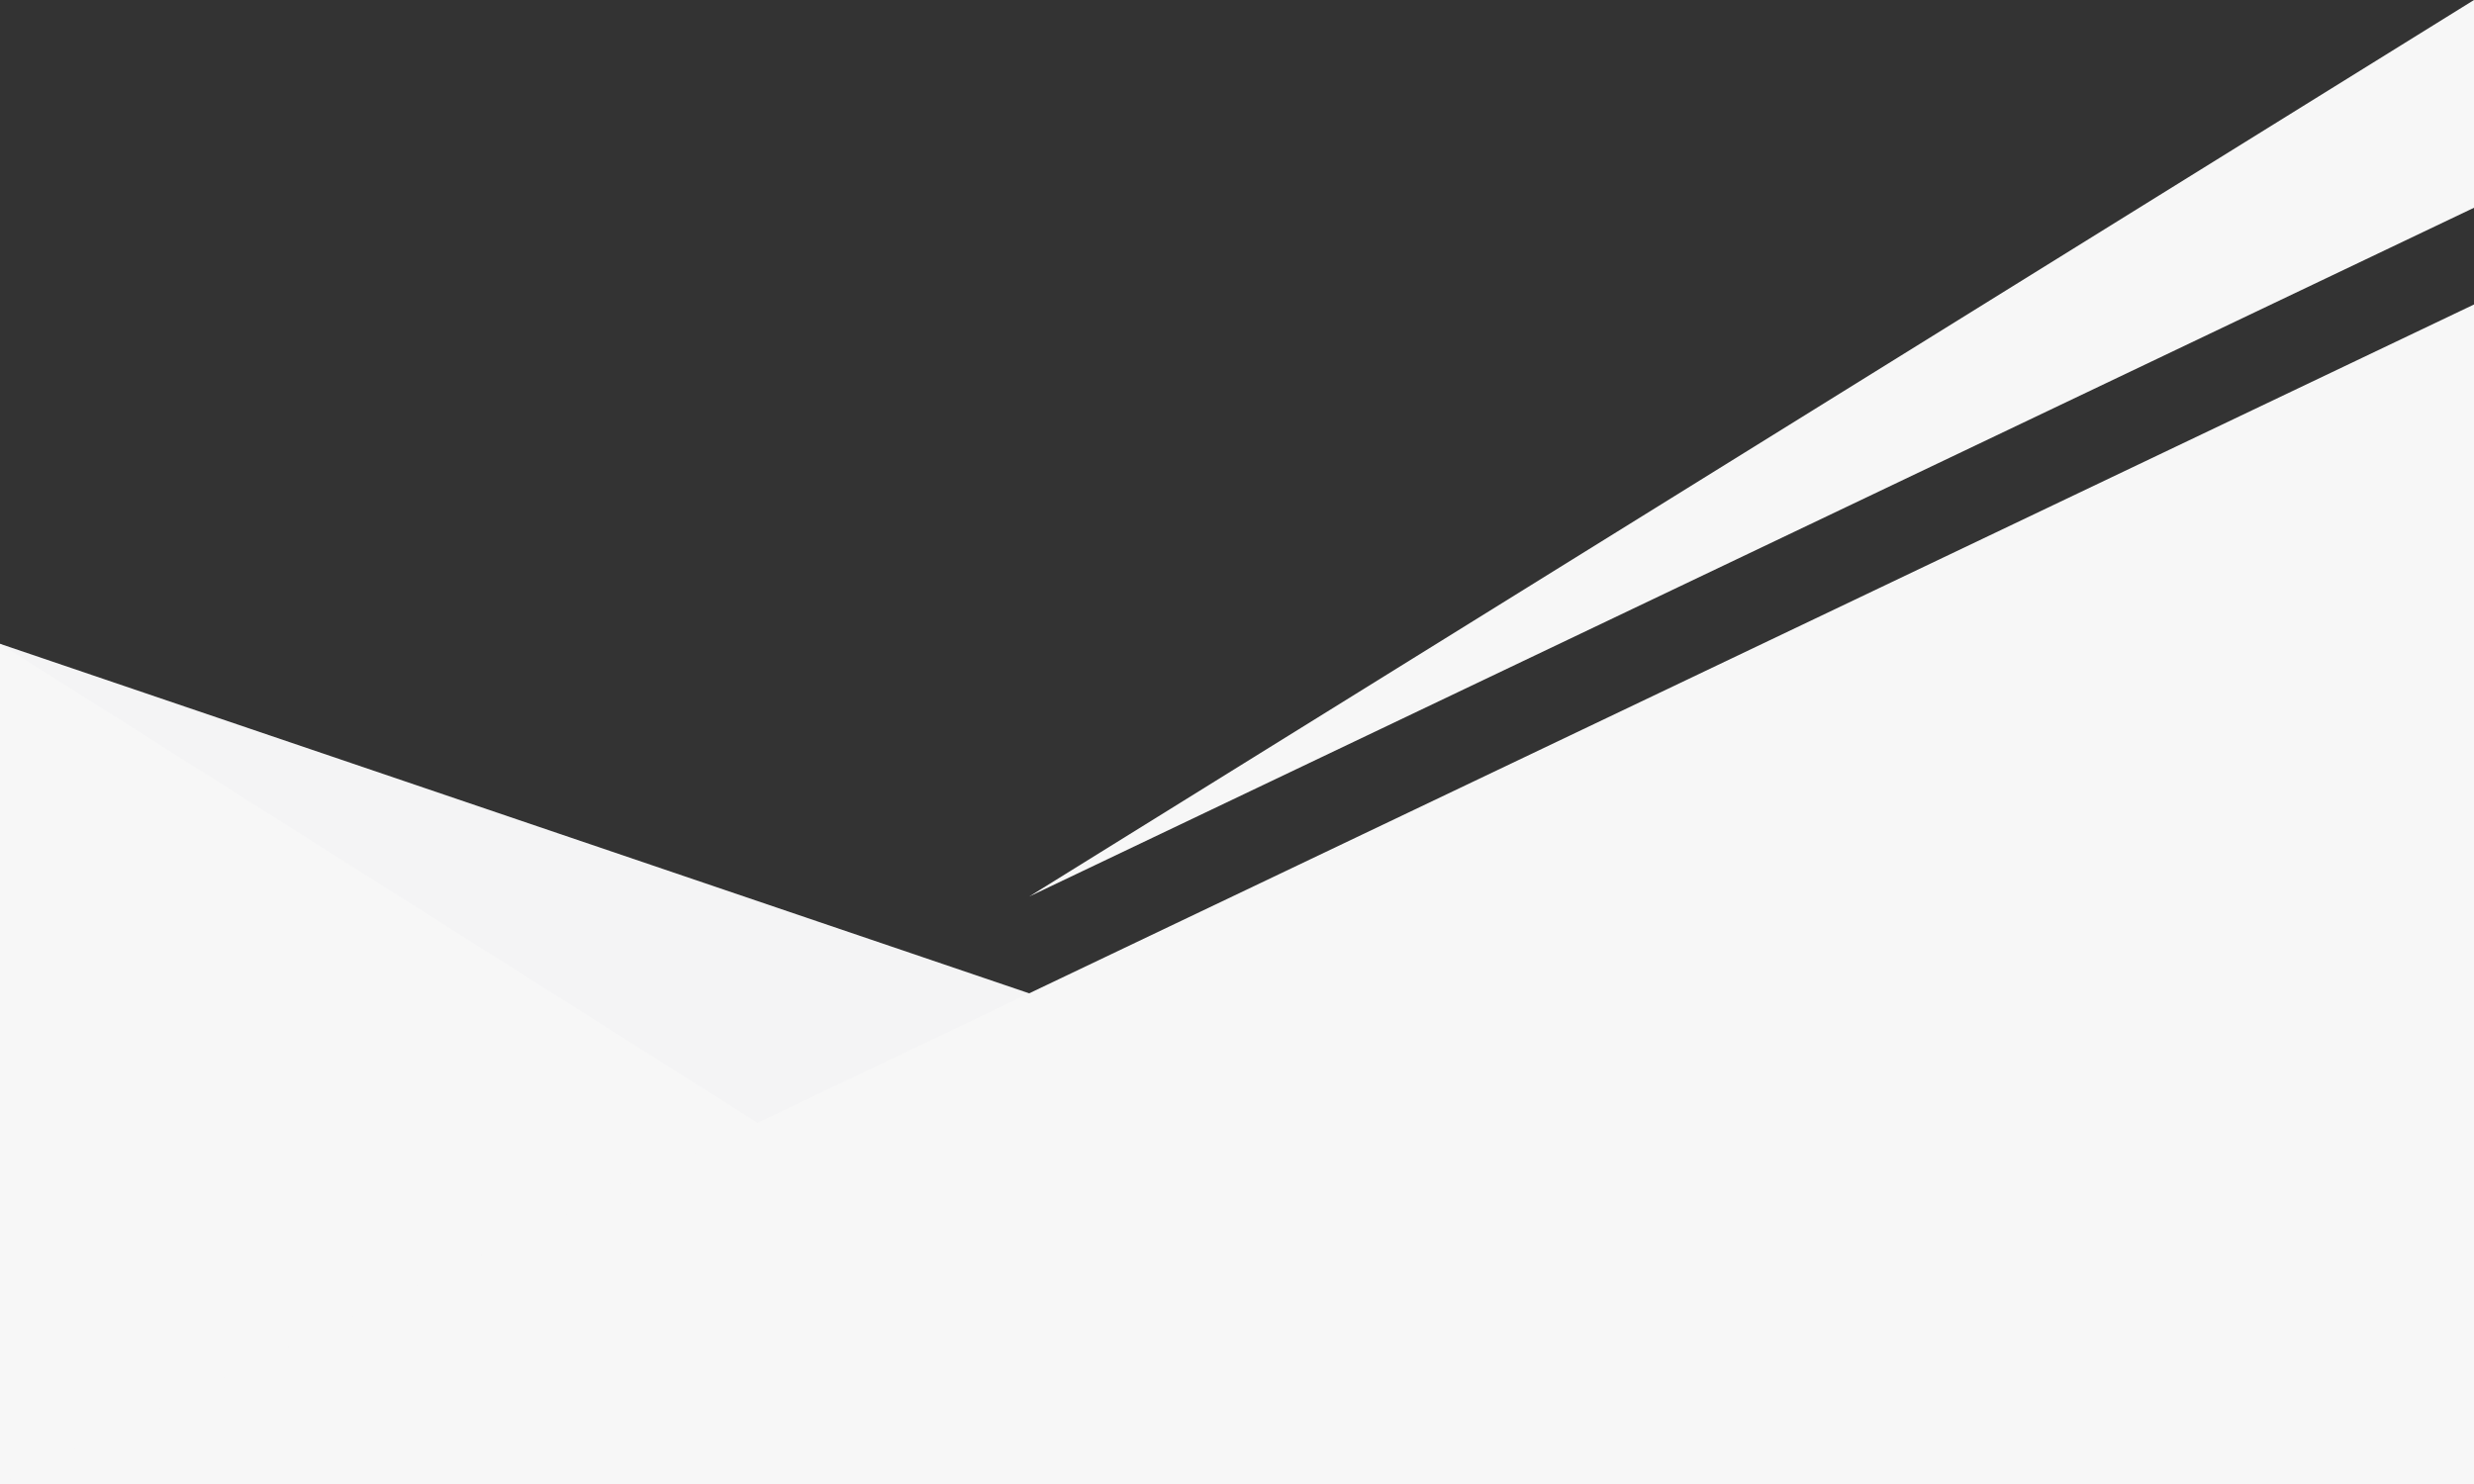
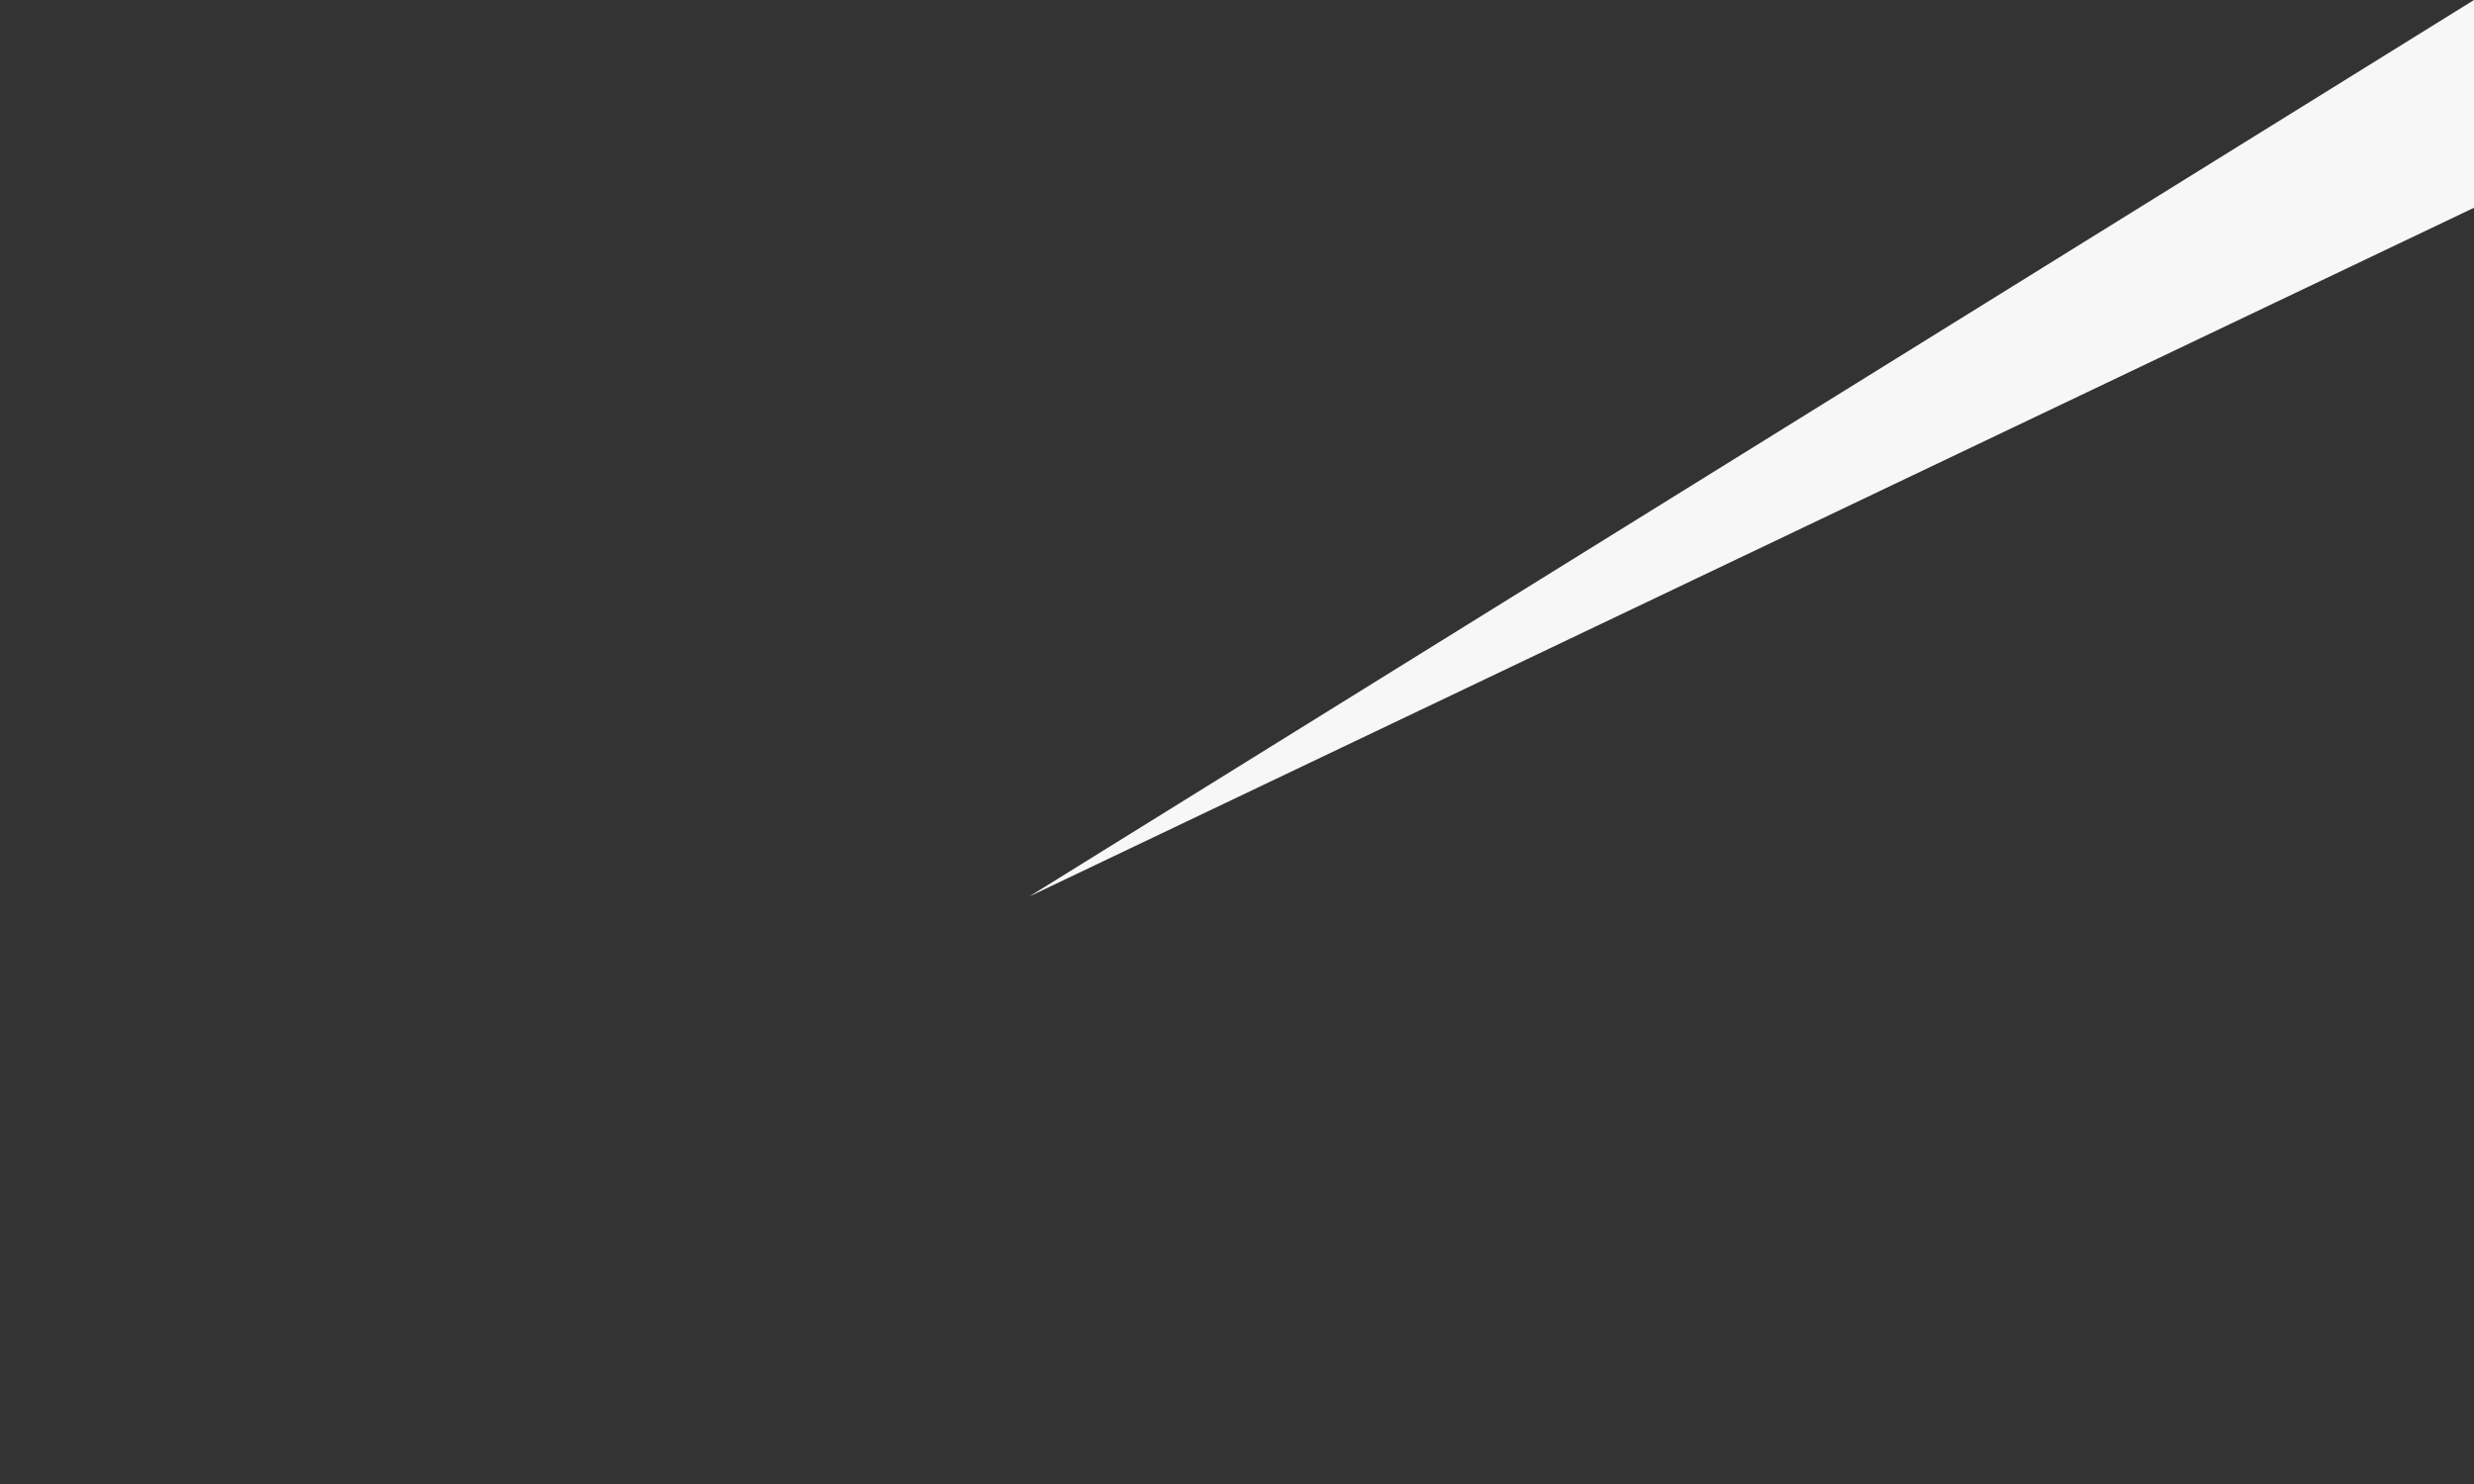
<svg xmlns="http://www.w3.org/2000/svg" id="Business_Carda" data-name="Business Carda" viewBox="0 0 270 162">
  <rect x="0" y="0" width="270" height="162" fill="#333333" stroke="none" />
  <defs>
    <style>.cls-1{fill:#19648f;}.cls-2{fill:#f4f4f5;}.cls-3{fill:#f7f7f7;}.cls-4{fill:#fff;}</style>
  </defs>
  <g id="Shapes">
    <g id="Upper_shapes" data-name="Upper shapes">
      <g id="Shapes-2" data-name="Shapes">
-         <polygon class="cls-1" points="270 70.28 270 162 0 162 270 70.28" />
-         <polygon class="cls-2" points="0 70.28 0 162 270 162 0 70.28" />
-         <polygon class="cls-3" points="0 70.28 0 162 145.01 162 0 70.28" />
-         <polygon class="cls-3" points="270 33.24 270 162 0 162 270 33.24" />
        <polygon class="cls-3" points="270 22.68 270 0 112.32 97.87 270 22.68" />
        <line class="cls-4" y1="162" x2="270" y2="162" />
      </g>
    </g>
  </g>
</svg>